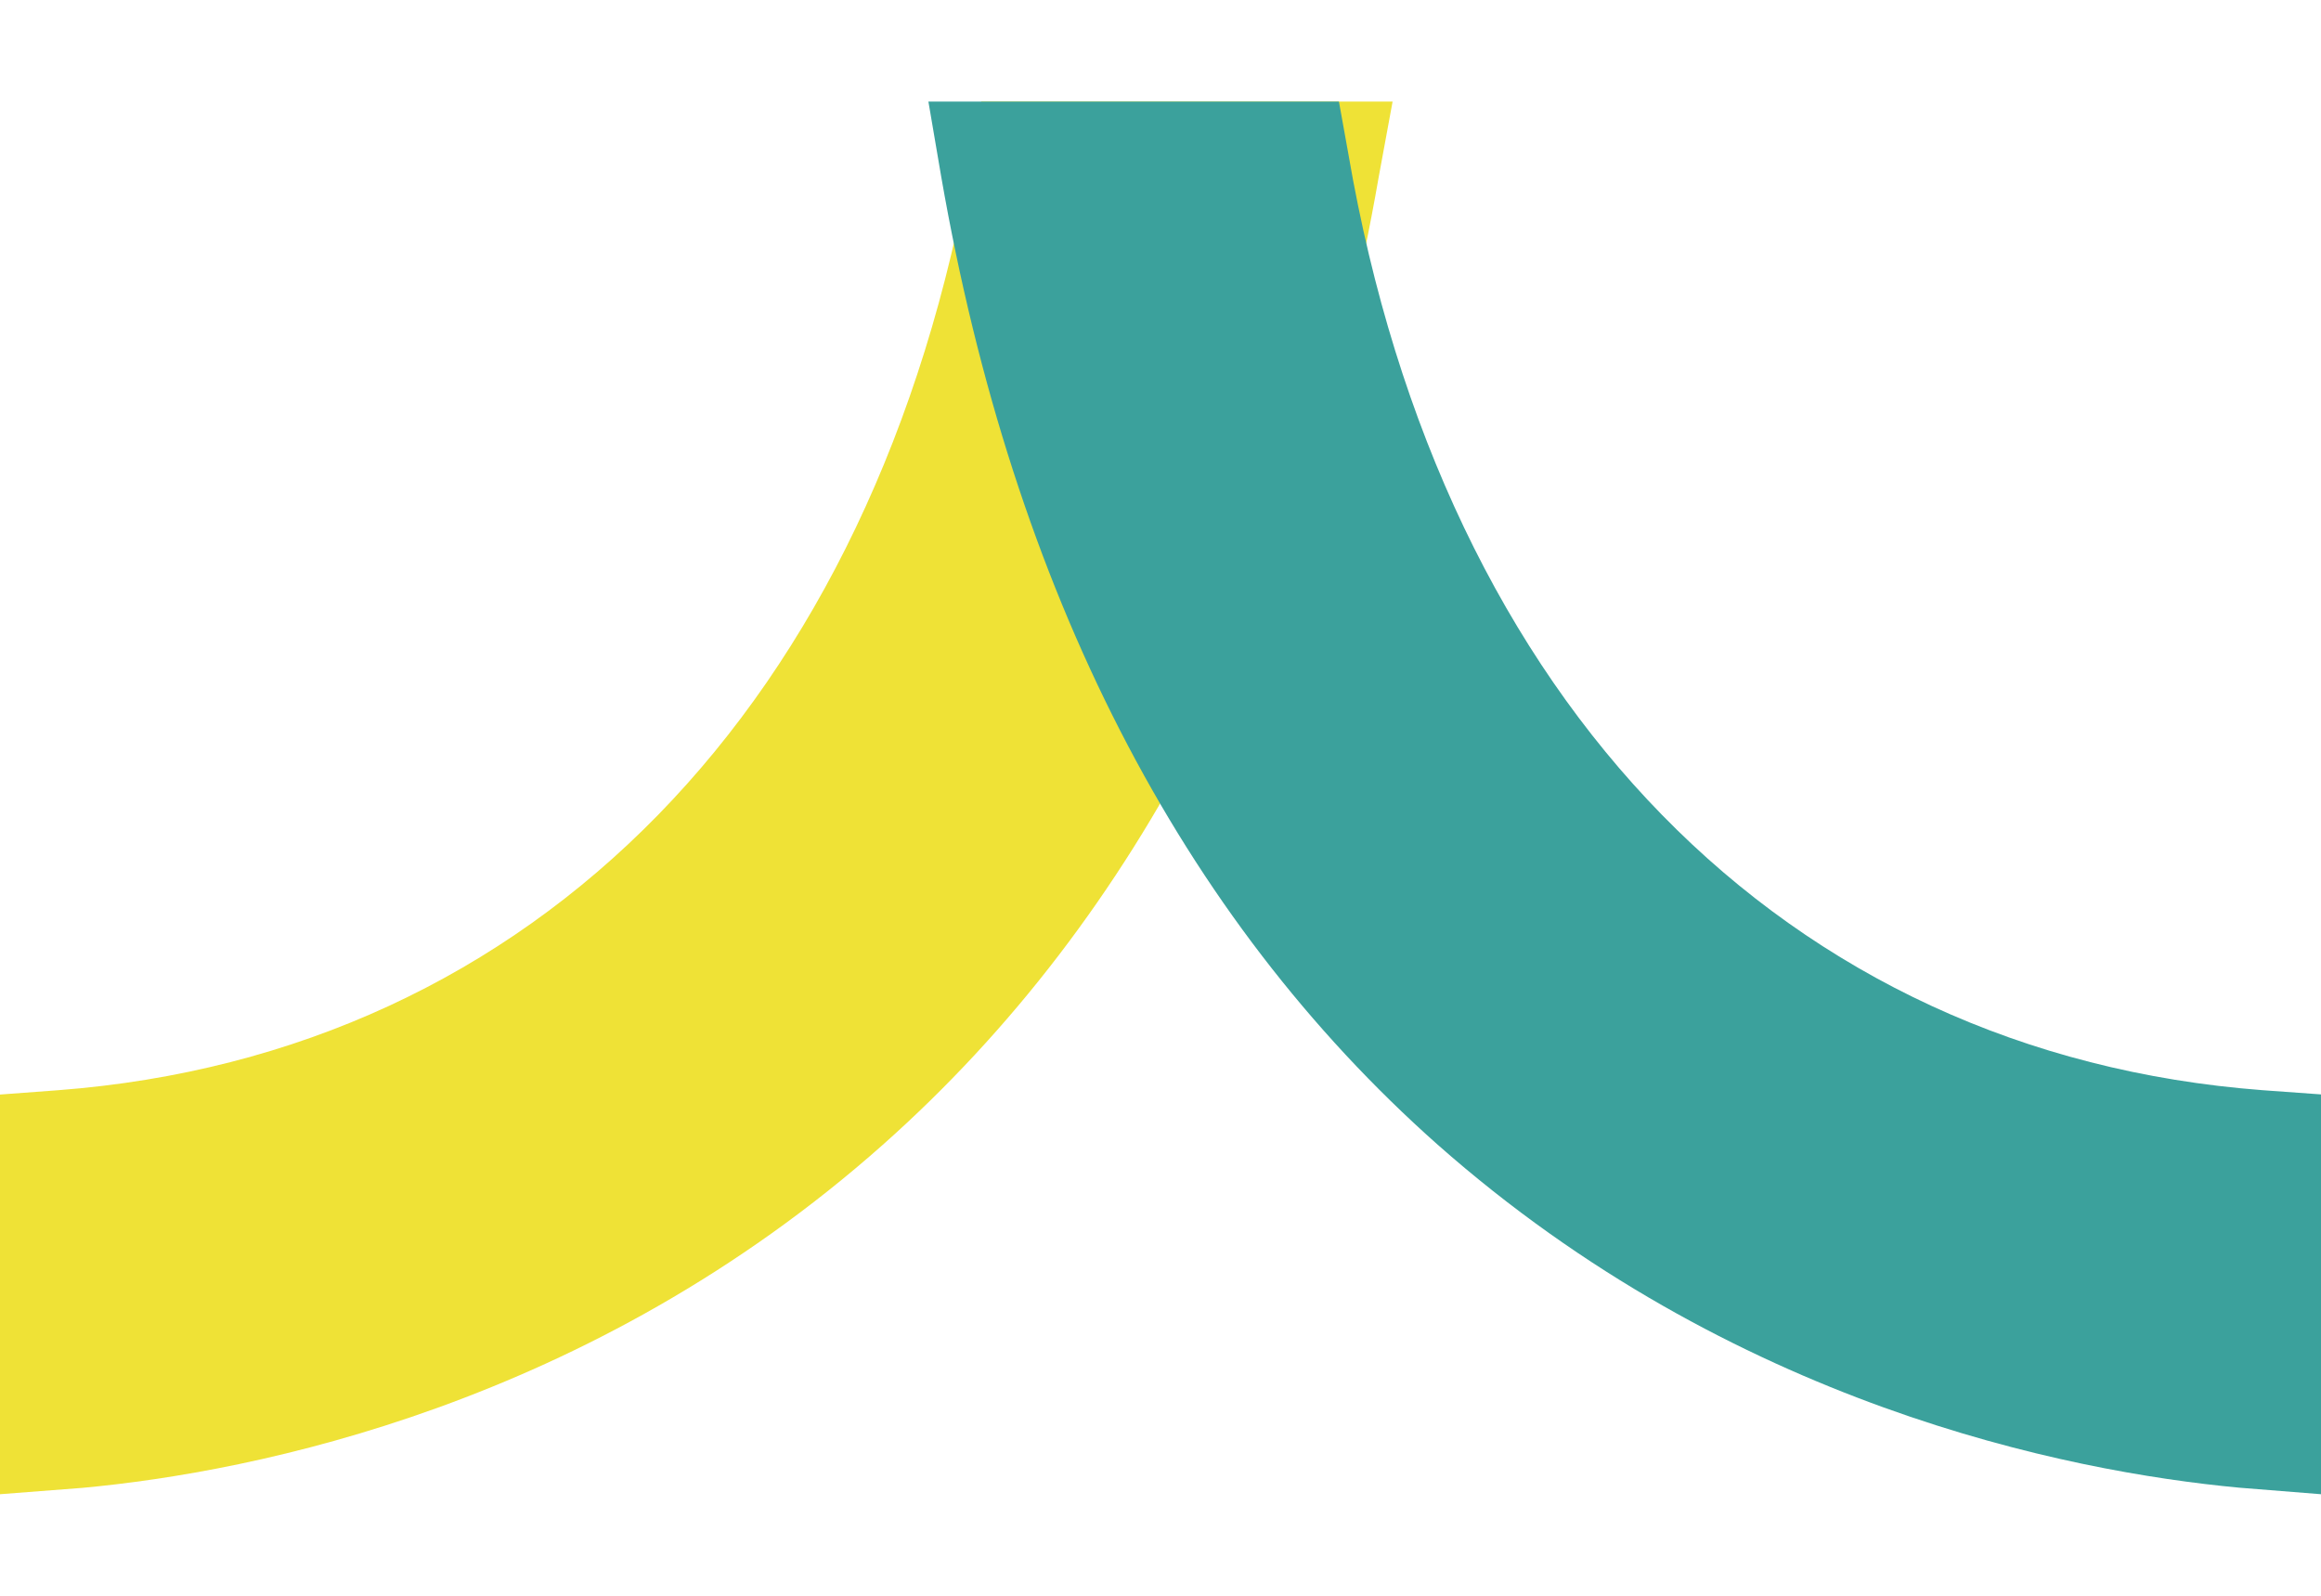
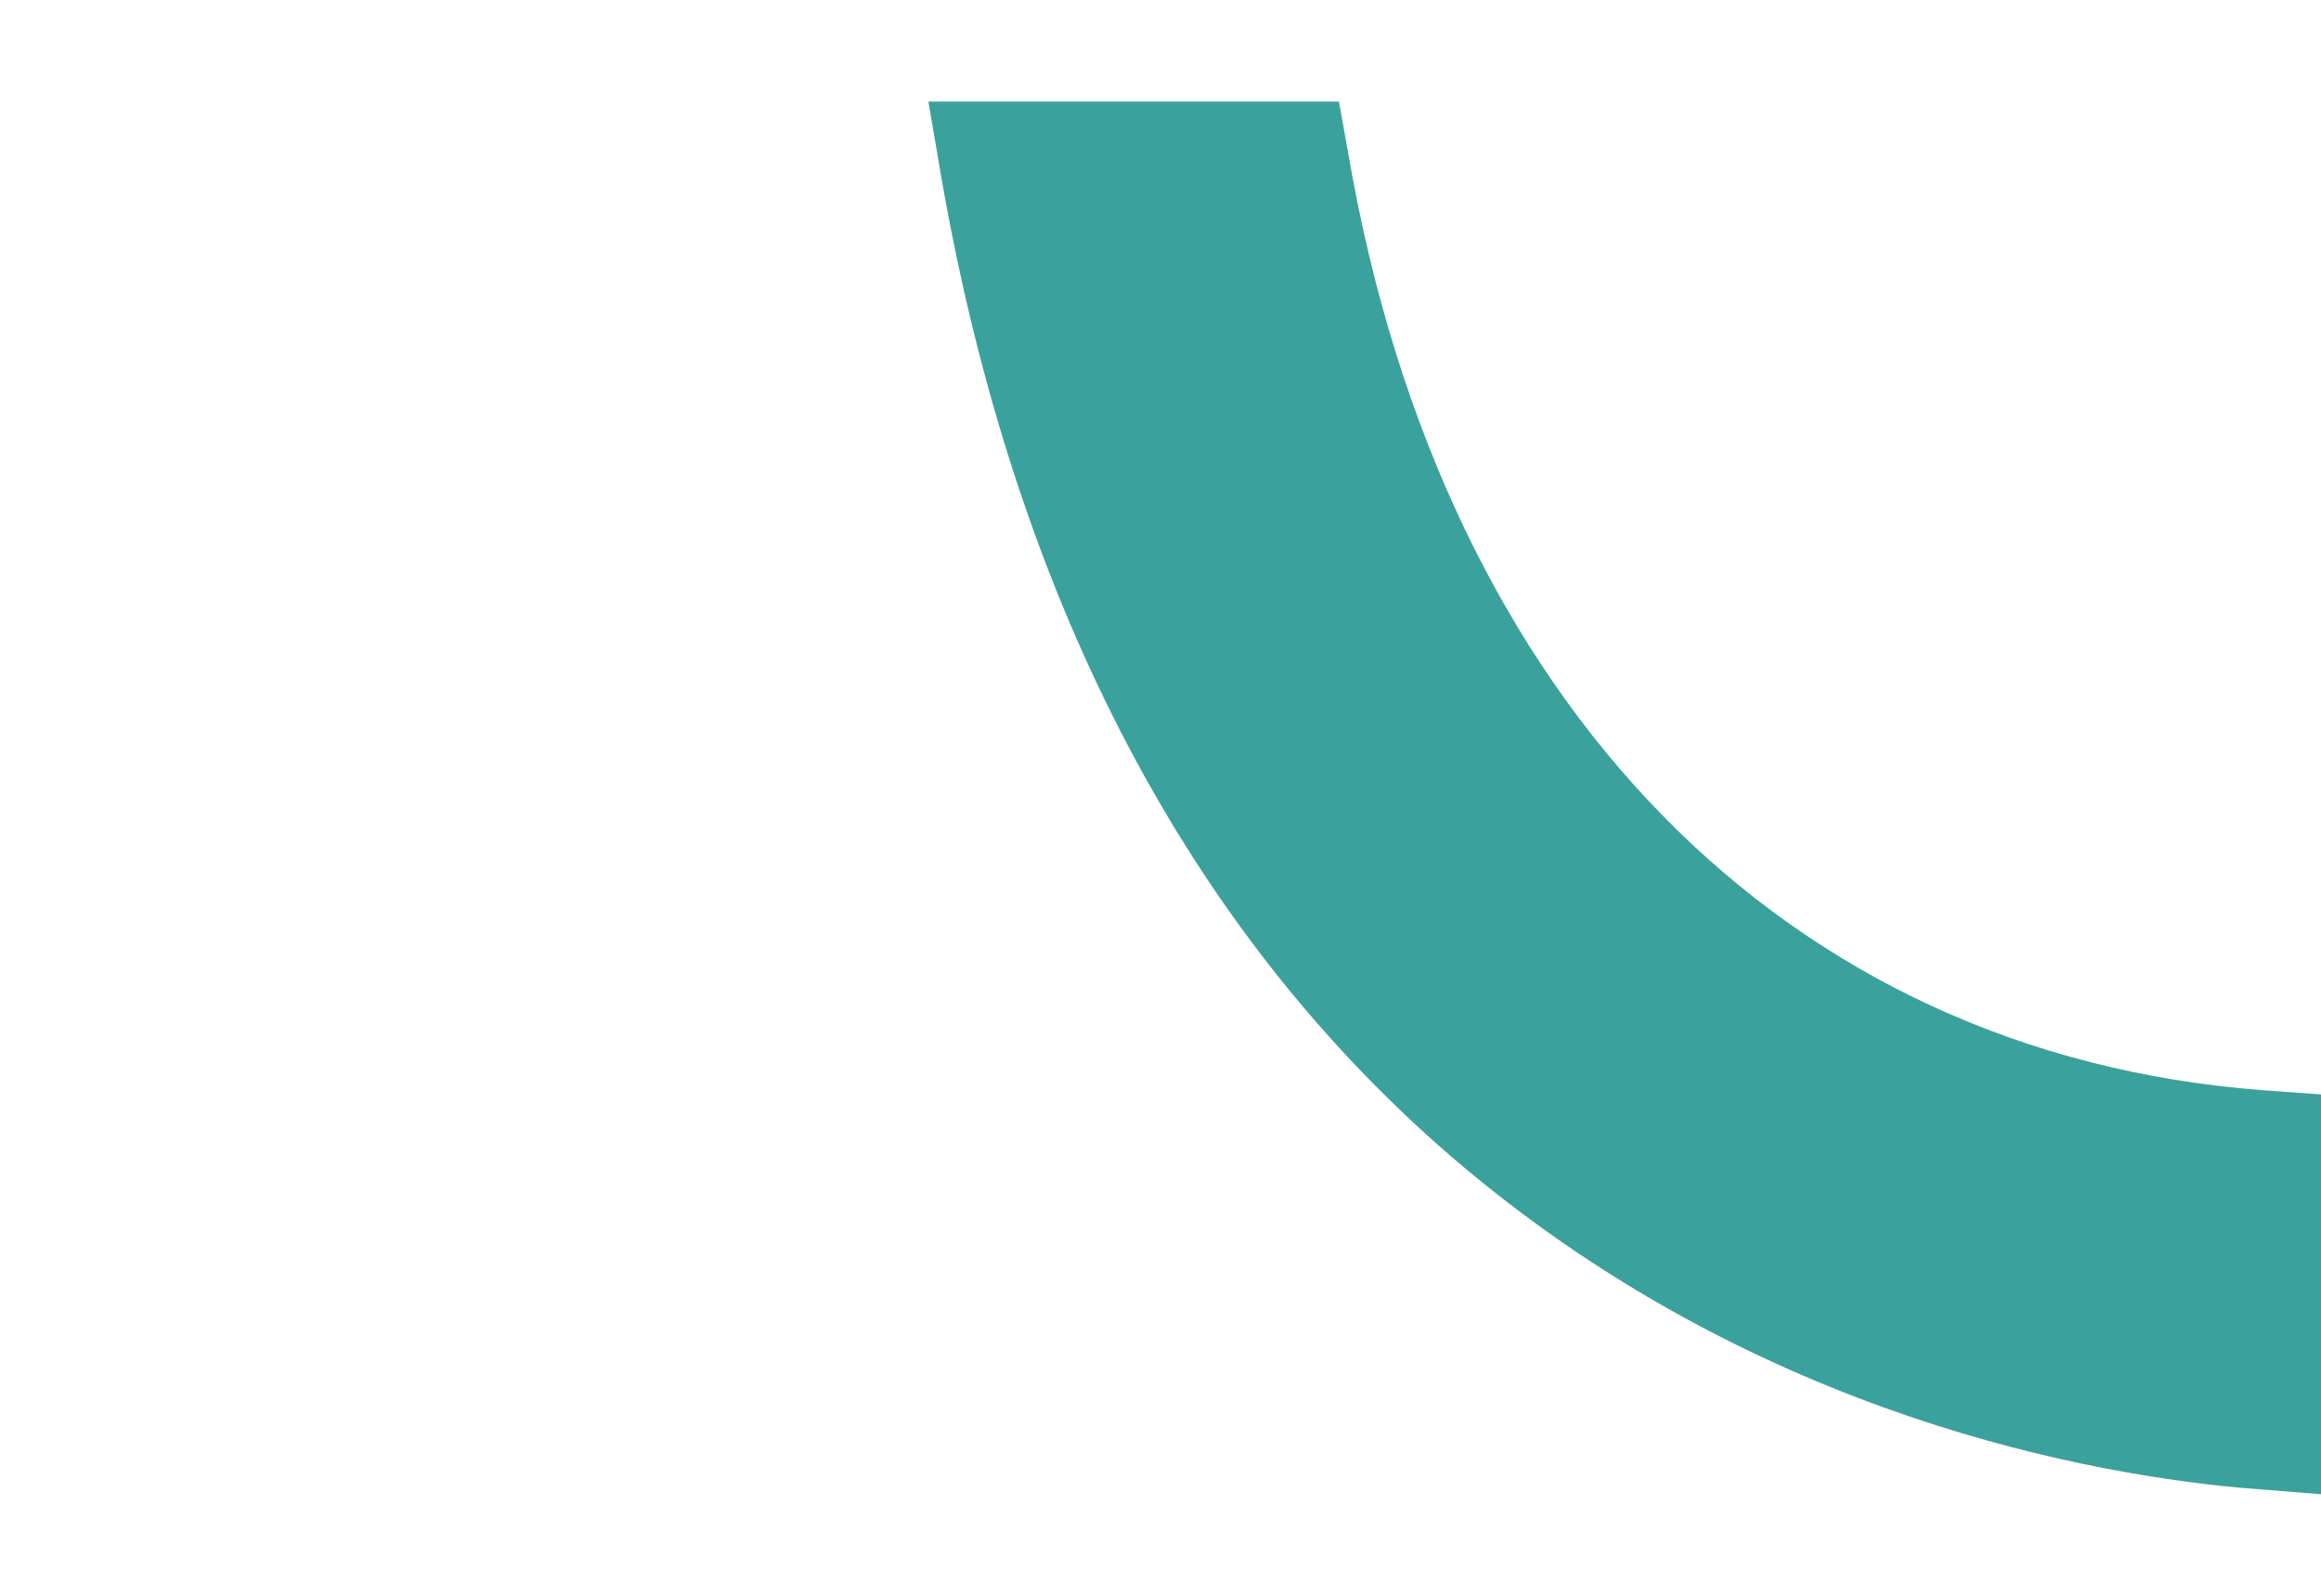
<svg xmlns="http://www.w3.org/2000/svg" fill="none" height="11" width="16">
-   <path fill="#EFE236" d="m6.765.7-.065.361C6.042 4.855 3.69 7.264.402 7.515L0 7.545V10.3l.57-.044c1.19-.11 3.5-.575 5.516-2.365 1.768-1.57 2.922-3.817 3.419-6.675L9.6.7H6.765Z" />
  <path fill="#3BA19C" d="M15.598 7.515c-3.29-.25-5.652-2.66-6.303-6.454L9.23.7H6.4l.088.516C6.985 4.074 8.14 6.32 9.91 7.89c2.025 1.79 4.335 2.254 5.527 2.365L16 10.3V7.544l-.402-.029Z" />
</svg>